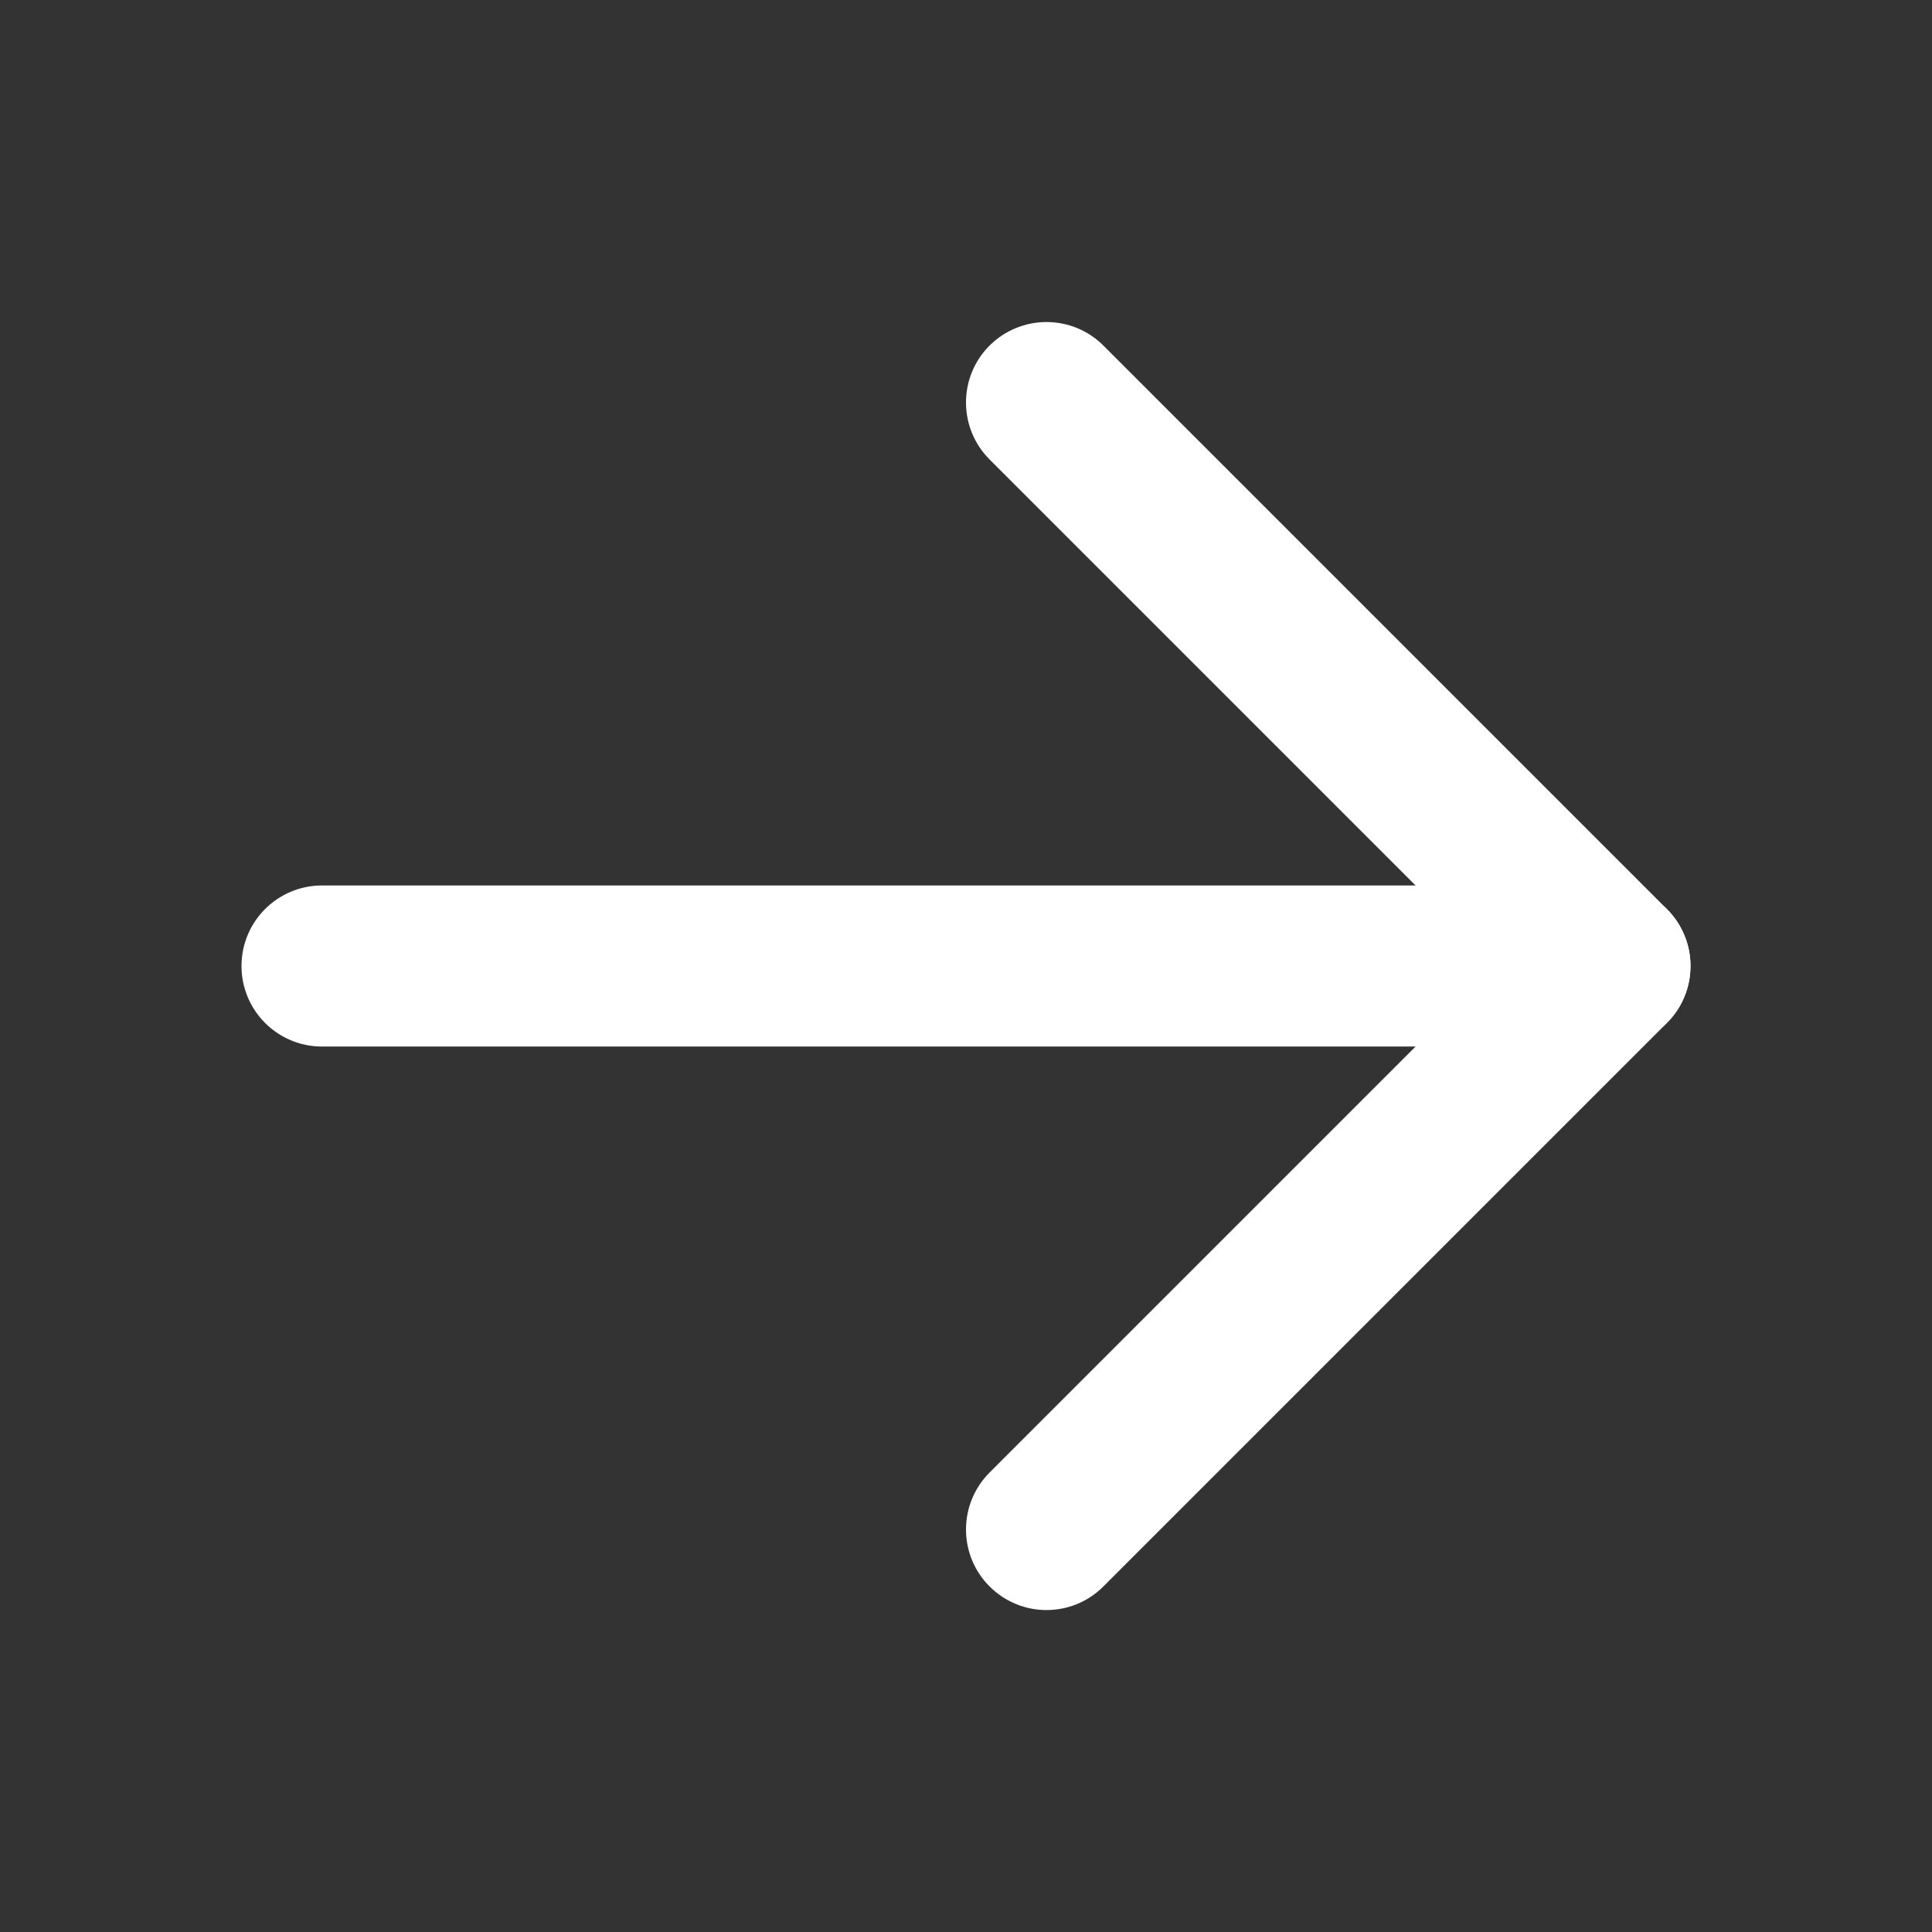
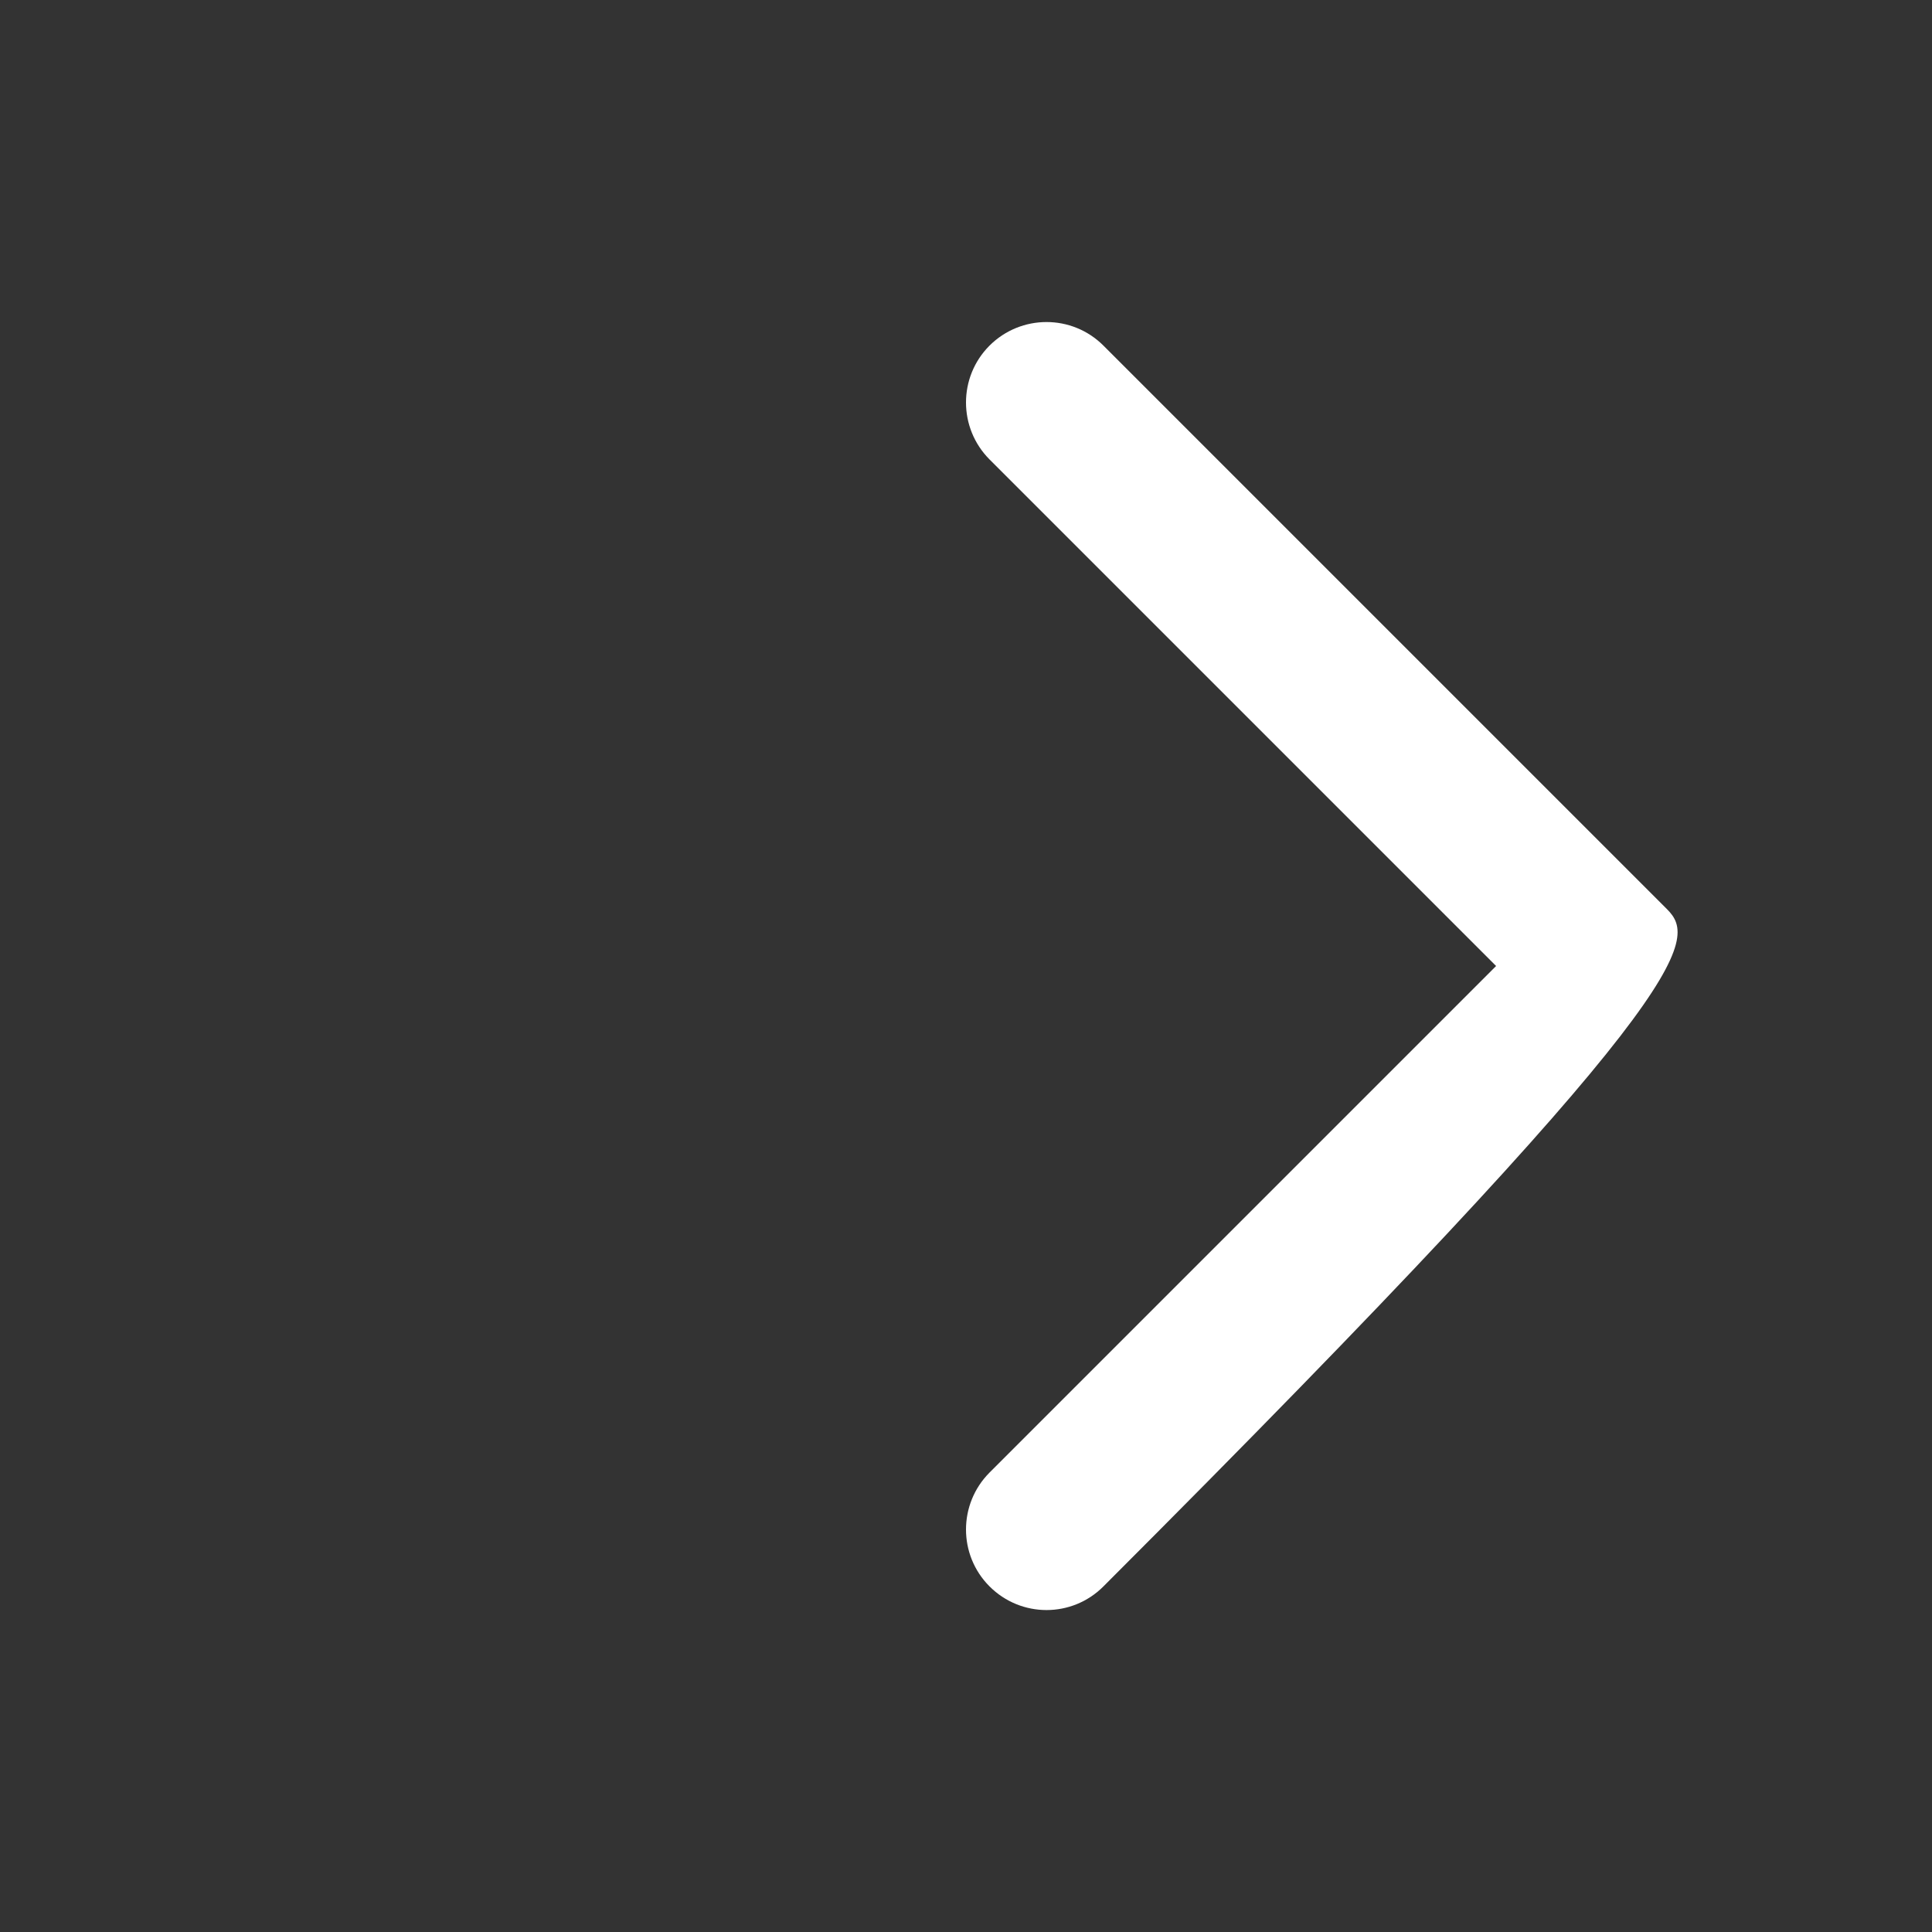
<svg xmlns="http://www.w3.org/2000/svg" width="16" height="16" viewBox="0 0 16 16" fill="none">
  <rect x="0" y="0" width="16" height="16" fill="#333333" stroke="none" />
  <g id="akar-icons:arrow-left">
    <g id="Group">
-       <path id="Vector (Stroke)" fill-rule="evenodd" clip-rule="evenodd" d="M8.195 2.862C7.935 3.122 7.935 3.544 8.195 3.805L12.39 8L8.195 12.195C7.935 12.456 7.935 12.878 8.195 13.138C8.456 13.399 8.878 13.399 9.138 13.138L13.805 8.471C14.065 8.211 14.065 7.789 13.805 7.529L9.138 2.862C8.878 2.602 8.456 2.602 8.195 2.862Z" fill="white" />
-       <path id="Vector (Stroke)_2" fill-rule="evenodd" clip-rule="evenodd" d="M14 8C14 7.632 13.701 7.333 13.333 7.333H2.667C2.298 7.333 2 7.632 2 8C2 8.368 2.298 8.667 2.667 8.667H13.333C13.701 8.667 14 8.368 14 8Z" fill="white" />
+       <path id="Vector (Stroke)" fill-rule="evenodd" clip-rule="evenodd" d="M8.195 2.862C7.935 3.122 7.935 3.544 8.195 3.805L12.39 8L8.195 12.195C7.935 12.456 7.935 12.878 8.195 13.138C8.456 13.399 8.878 13.399 9.138 13.138C14.065 8.211 14.065 7.789 13.805 7.529L9.138 2.862C8.878 2.602 8.456 2.602 8.195 2.862Z" fill="white" />
    </g>
  </g>
</svg>